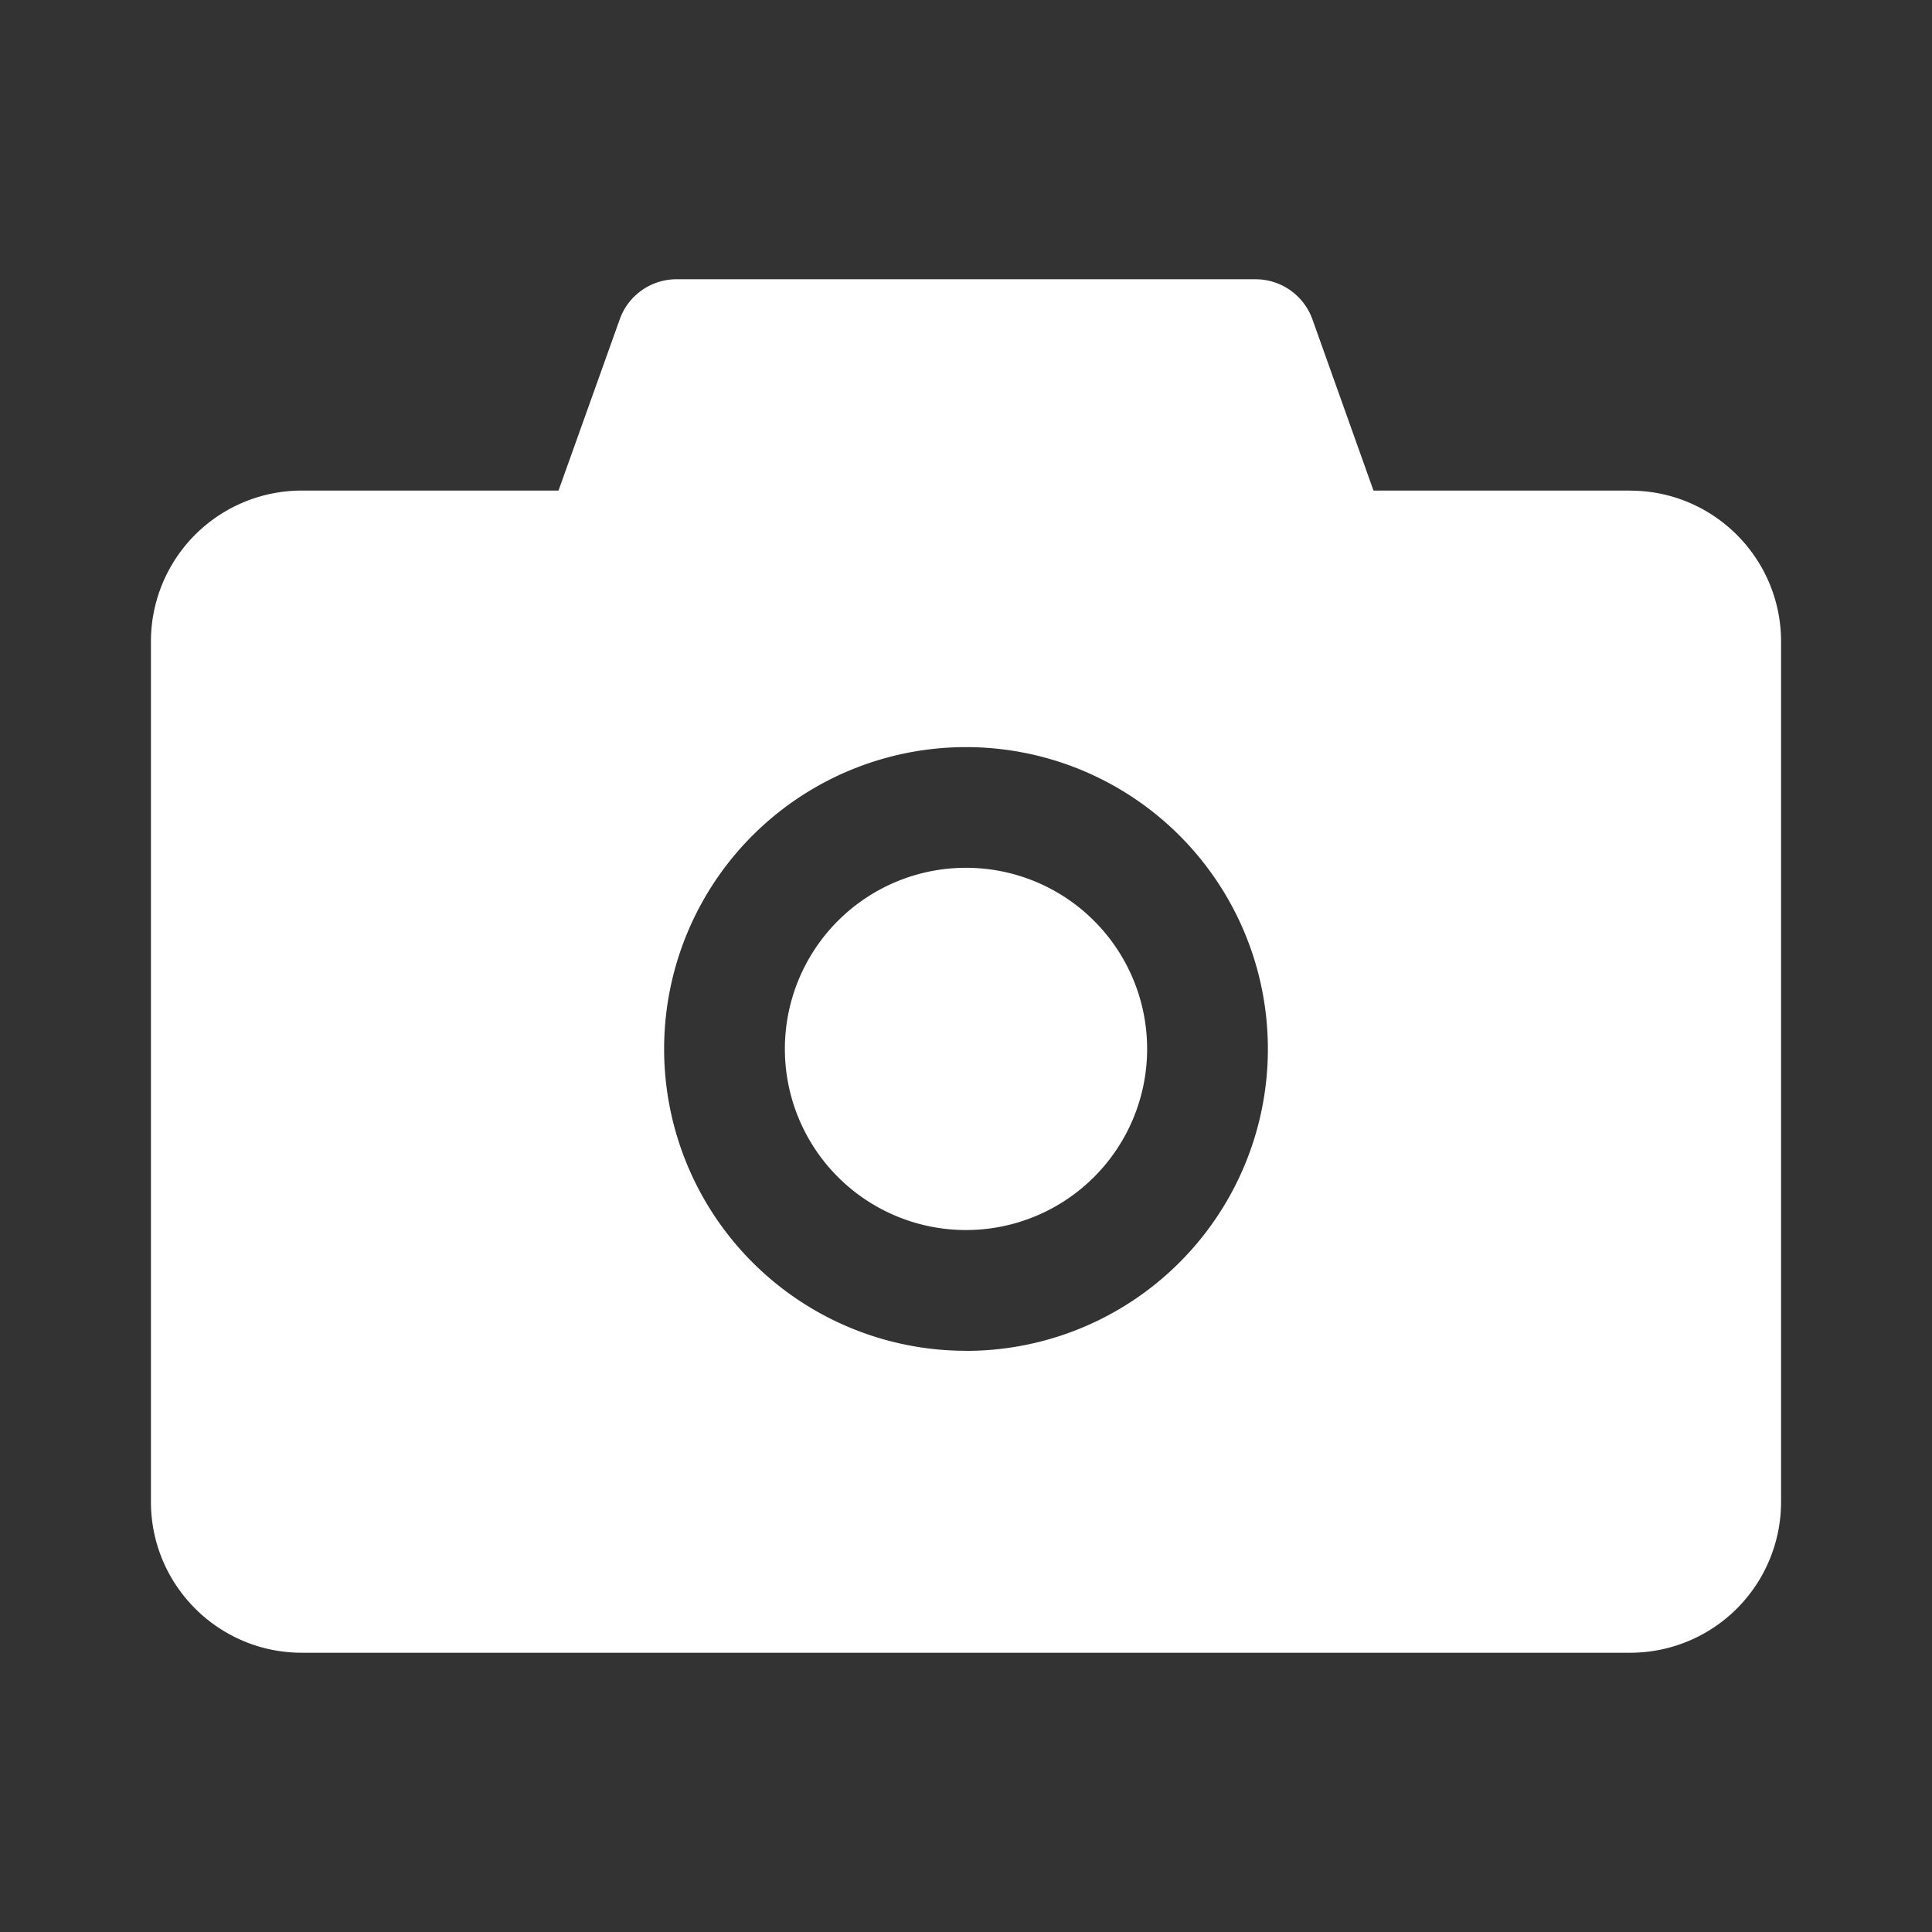
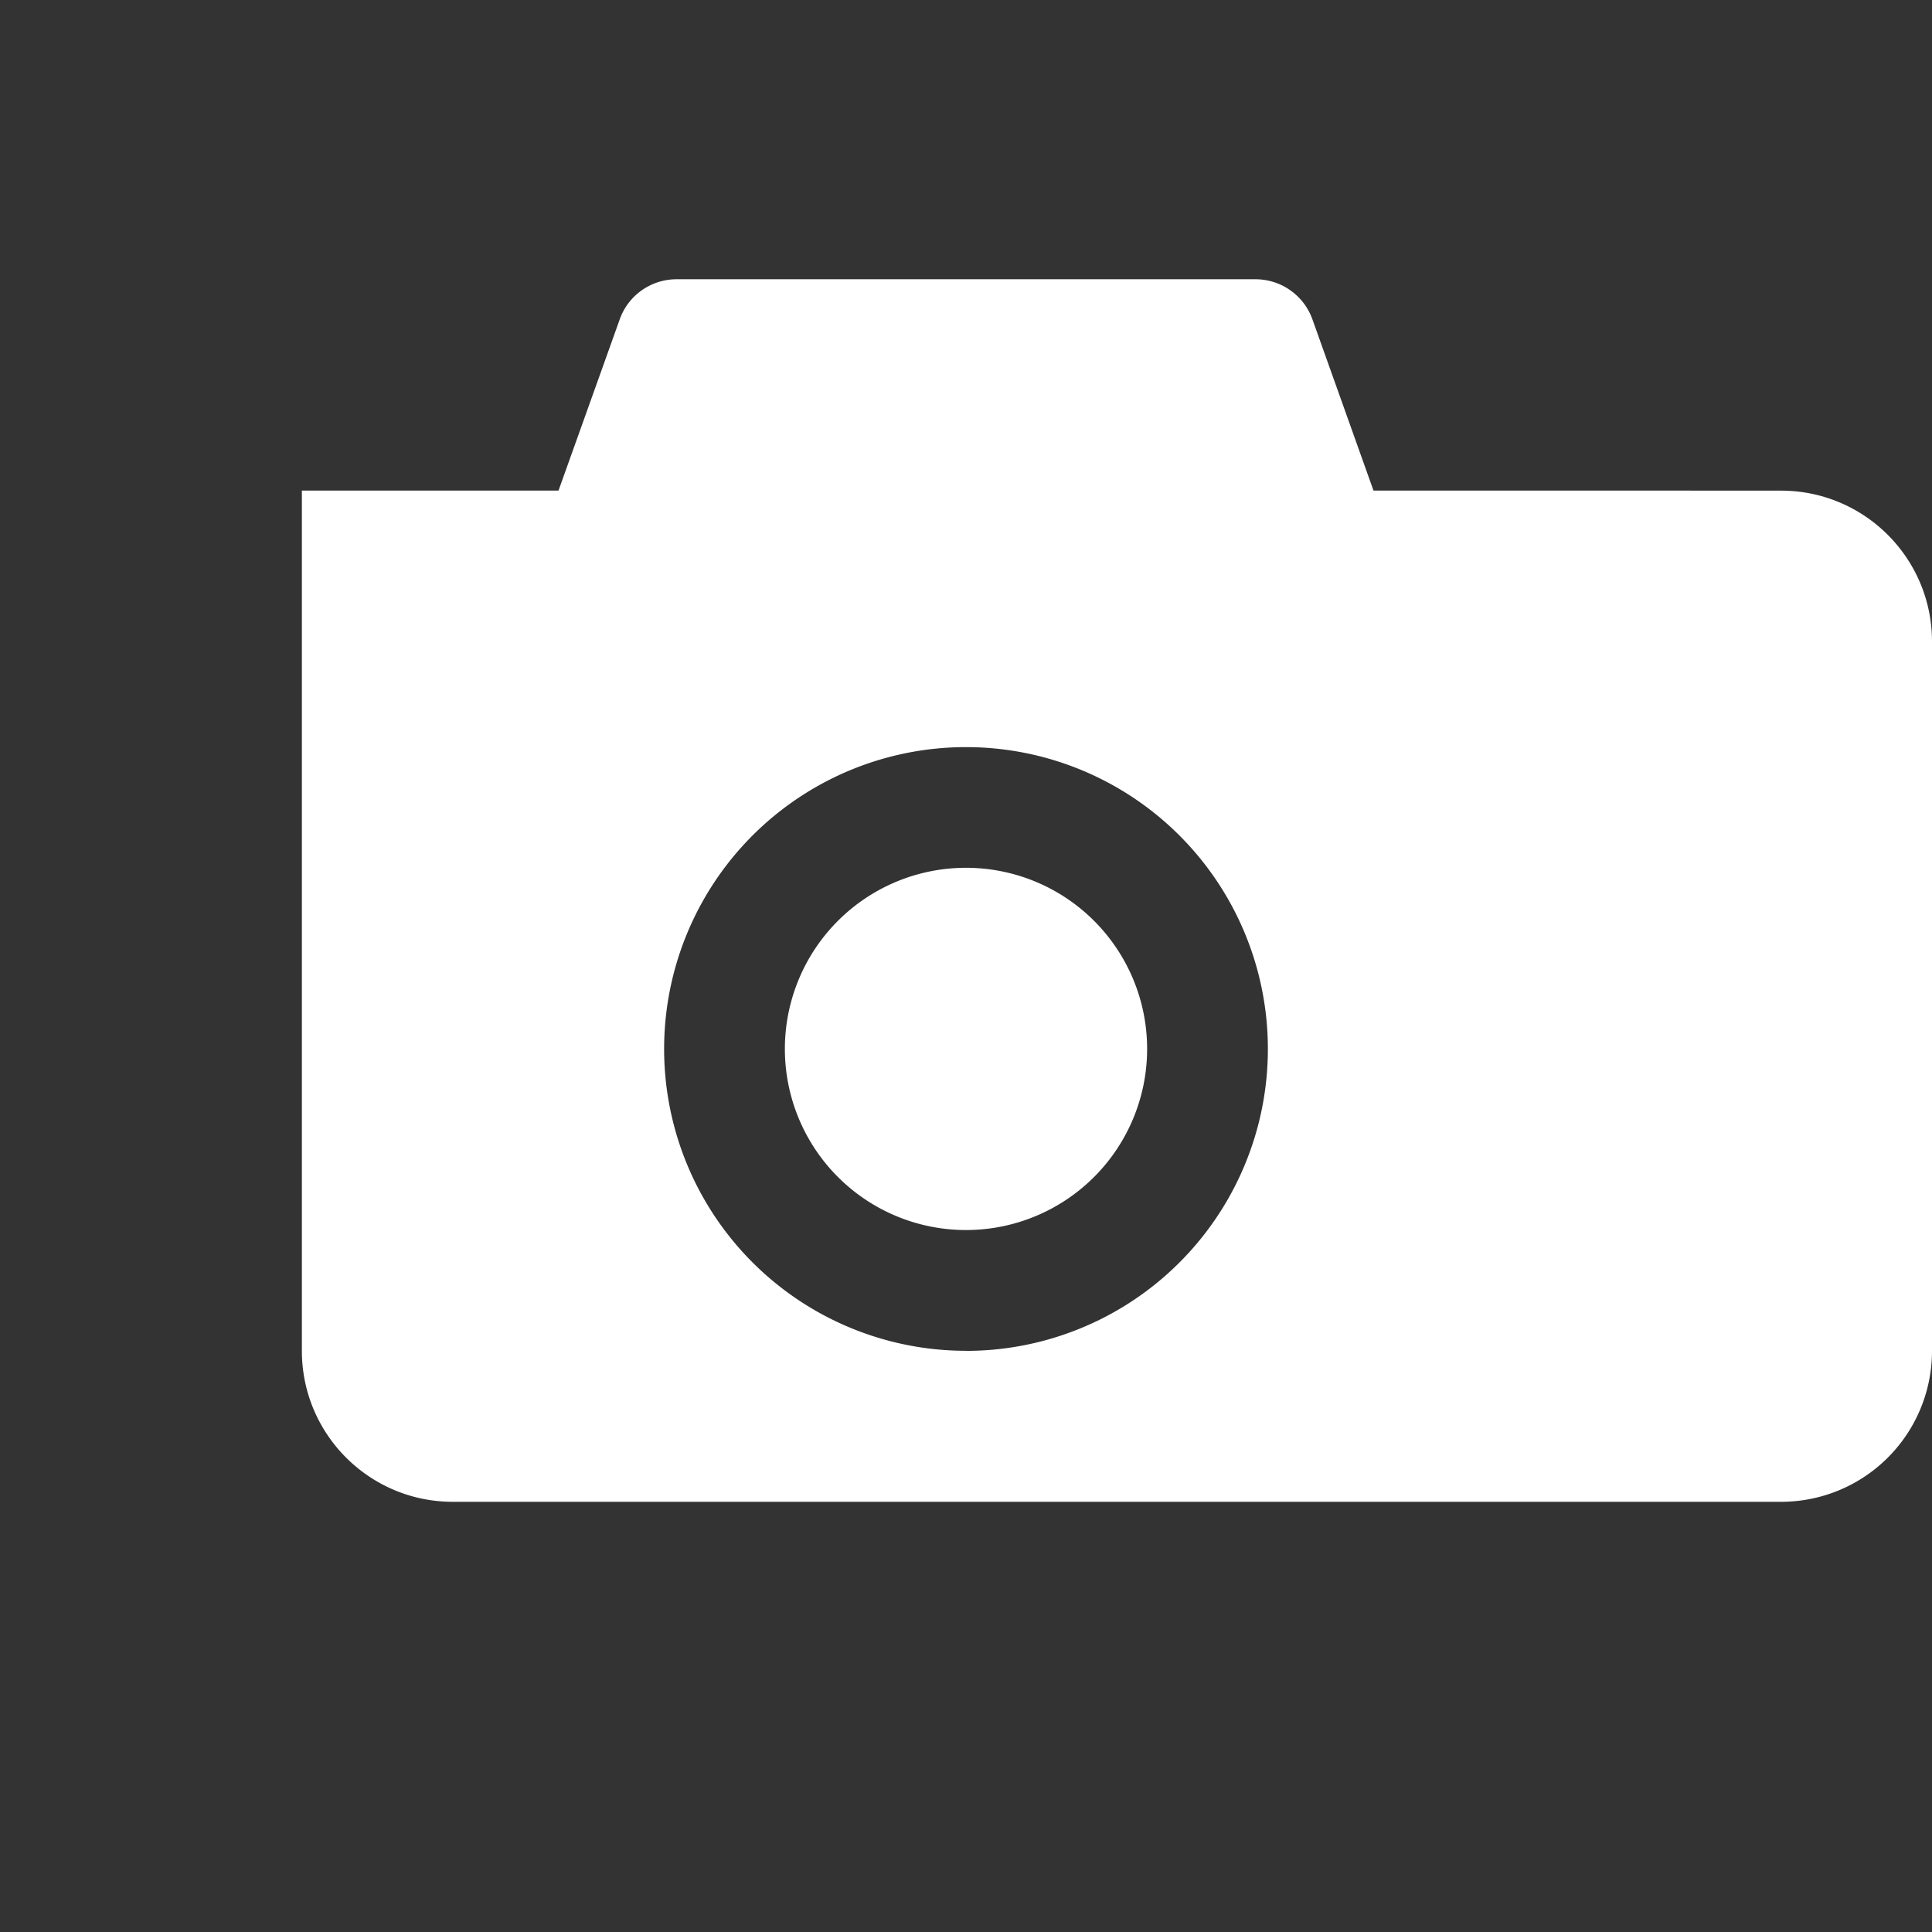
<svg xmlns="http://www.w3.org/2000/svg" width="24" height="24" fill="none">
  <rect width="100%" height="100%" fill="#333333" stroke="none" />
-   <path d="M20.25 6.094h-3.188l-.759-2.128a.751.751 0 00-.708-.497h-7.19c-.317 0-.6.199-.706.497l-.761 2.128H3.75a1.874 1.874 0 00-1.875 1.875v10.687c0 1.036.84 1.875 1.875 1.875h16.5a1.874 1.874 0 001.875-1.875V7.97c0-1.036-.84-1.875-1.875-1.875zM12 16.78a3.749 3.749 0 01-3.75-3.75A3.749 3.749 0 0112 9.281a3.749 3.749 0 013.75 3.75 3.749 3.749 0 01-3.75 3.75zm-2.25-3.75a2.25 2.25 0 104.5 0 2.25 2.25 0 00-4.5 0z" fill="#fff" />
+   <path d="M20.25 6.094h-3.188l-.759-2.128a.751.751 0 00-.708-.497h-7.19c-.317 0-.6.199-.706.497l-.761 2.128H3.75v10.687c0 1.036.84 1.875 1.875 1.875h16.5a1.874 1.874 0 001.875-1.875V7.97c0-1.036-.84-1.875-1.875-1.875zM12 16.78a3.749 3.749 0 01-3.75-3.75A3.749 3.749 0 0112 9.281a3.749 3.749 0 013.75 3.75 3.749 3.749 0 01-3.75 3.75zm-2.25-3.75a2.25 2.25 0 104.5 0 2.25 2.25 0 00-4.5 0z" fill="#fff" />
</svg>